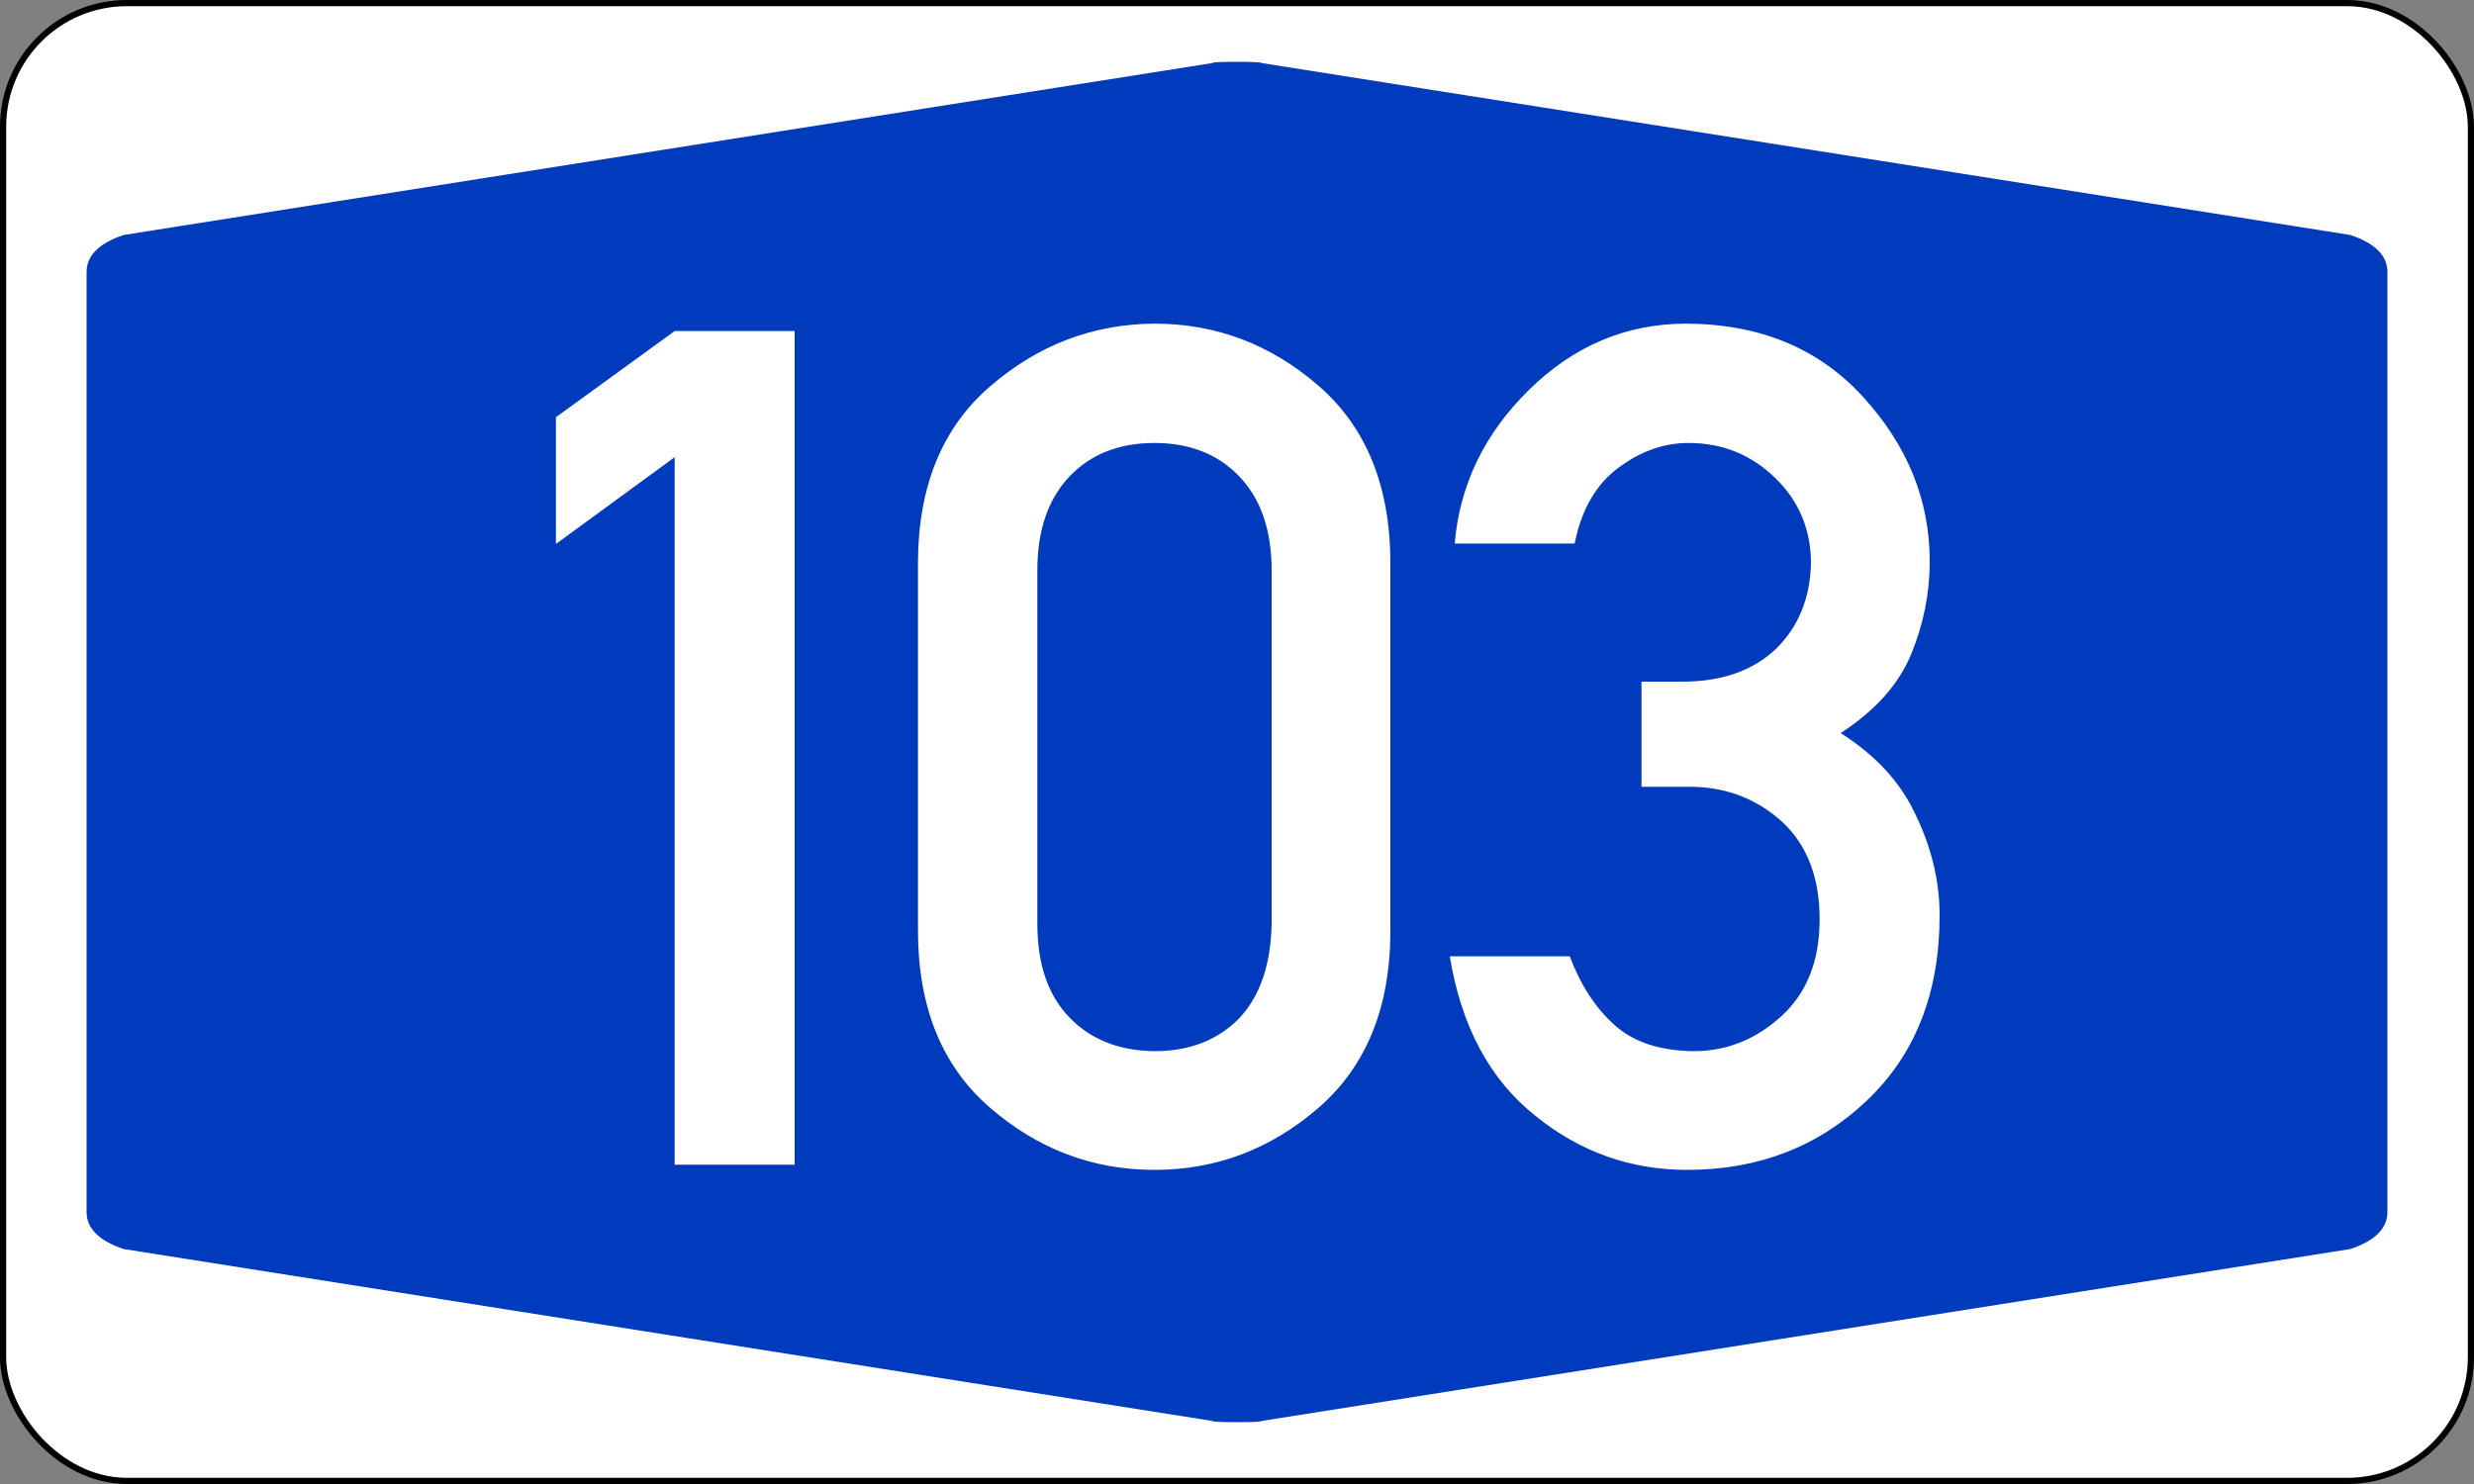
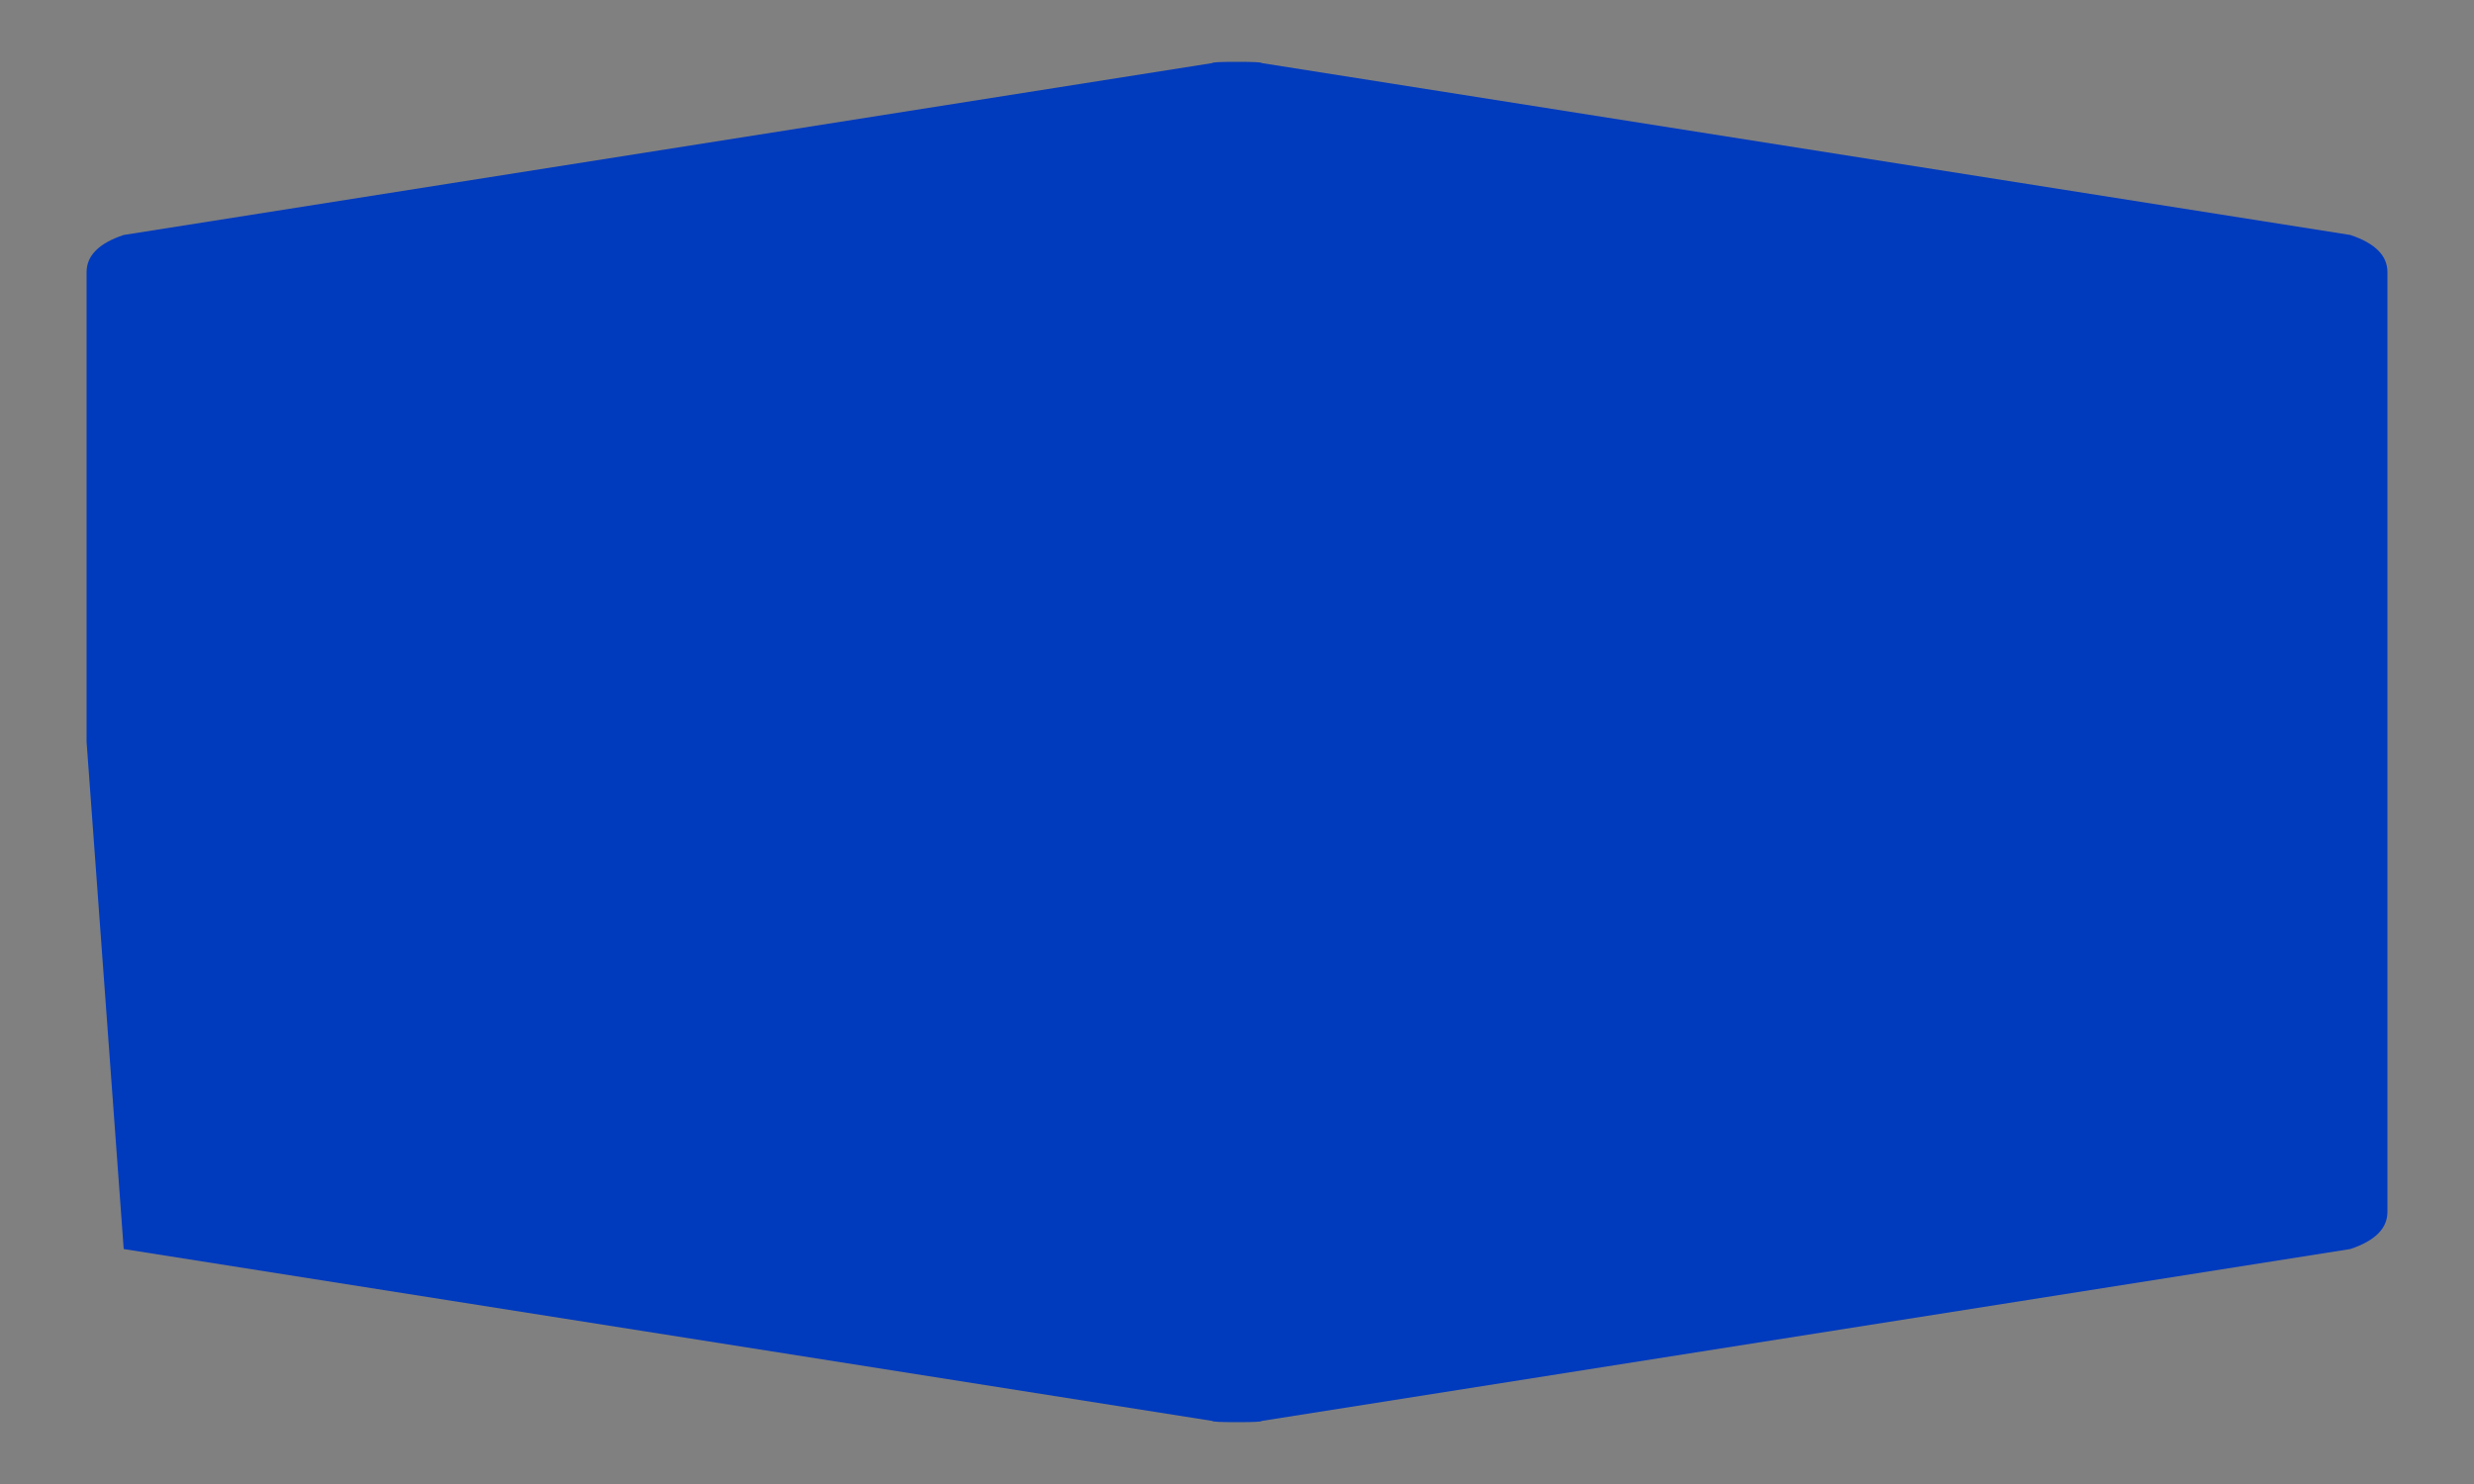
<svg xmlns="http://www.w3.org/2000/svg" version="1.1" width="400px" height="240px" viewBox="0 0 200 120">
  <rect x="0" y="0" width="200" height="120" fill="#808080" stroke="none" />
  <defs />
-   <rect id="border" style="fill :#FFFFFF; fill-rule :evenodd; stroke :#000000; stroke-width :0.50;" x="0.25" y="0.25" rx="10" ry="10" width="199.5" height="119.5" />
-   <path id="blueback" style="fill :#003ABD; fill-rule :evenodd; stroke :none;" d="M 7,60 7,22 Q 7,20 10,19 L 98,5.1 Q 98,5 100,5 102,5 102,5.1 L 190,19 Q 193,20 193,22 L 193,98 Q 193,100 190,101 L 102,114.9 Q 102,115 100,115 98,115 98,114.9 L 10,101 Q 7,100 7,98" />
-   <path id="number103" style="fill :#FFFFFF; fill-rule :evenodd; stroke :none;" d="M 54.54,94.18 V 36.97 L 44.94,43.99 V 33.74 L 54.54,26.77 H 64.24 V 94.18 H 54.54 z M 102.8,74.7 V 46.12 Q 102.8,41.27 100.2,38.54 97.62,35.82 93.33,35.82 89.03,35.82 86.45,38.54 83.86,41.27 83.86,46.12 V 74.7 Q 83.86,79.59 86.45,82.27 89.03,84.95 93.33,85 97.58,85 100.2,82.32 102.7,79.64 102.8,74.7 z M 74.21,75.25 V 45.56 Q 74.21,36.28 80.03,31.25 85.85,26.22 93.33,26.17 100.8,26.17 106.6,31.2 112.4,36.24 112.4,45.56 V 75.25 Q 112.4,84.53 106.6,89.57 100.8,94.6 93.33,94.6 85.85,94.6 80.03,89.57 74.21,84.53 74.21,75.25 z M 132.7,63.62 V 55.12 H 136 Q 140.8,55.12 143.6,52.44 146.3,49.76 146.4,45.56 146.4,41.45 143.5,38.64 140.6,35.82 136.5,35.82 133.5,35.82 130.8,37.85 128.1,39.88 127.3,43.95 H 117.6 Q 118.2,36.84 123.6,31.53 129,26.22 136.2,26.17 145.2,26.17 150.6,32.08 156,37.99 156,45.38 156,49.26 154.5,52.9 153,56.55 148.8,59.28 153.1,62 154.9,65.97 156.8,69.94 156.8,74.01 156.8,83.43 150.9,89.01 145,94.6 136.4,94.6 129.5,94.6 124.1,90.21 118.6,85.83 117.2,77.33 H 126.9 Q 128.2,80.79 130.5,82.87 132.8,84.95 136.9,85 140.9,85 144,82.18 147.1,79.36 147.1,74.33 147.1,69.3 144.1,66.48 141,63.66 136.7,63.62 H 132.7 z" />
+   <path id="blueback" style="fill :#003ABD; fill-rule :evenodd; stroke :none;" d="M 7,60 7,22 Q 7,20 10,19 L 98,5.1 Q 98,5 100,5 102,5 102,5.1 L 190,19 Q 193,20 193,22 L 193,98 Q 193,100 190,101 L 102,114.9 Q 102,115 100,115 98,115 98,114.9 L 10,101 " />
</svg>